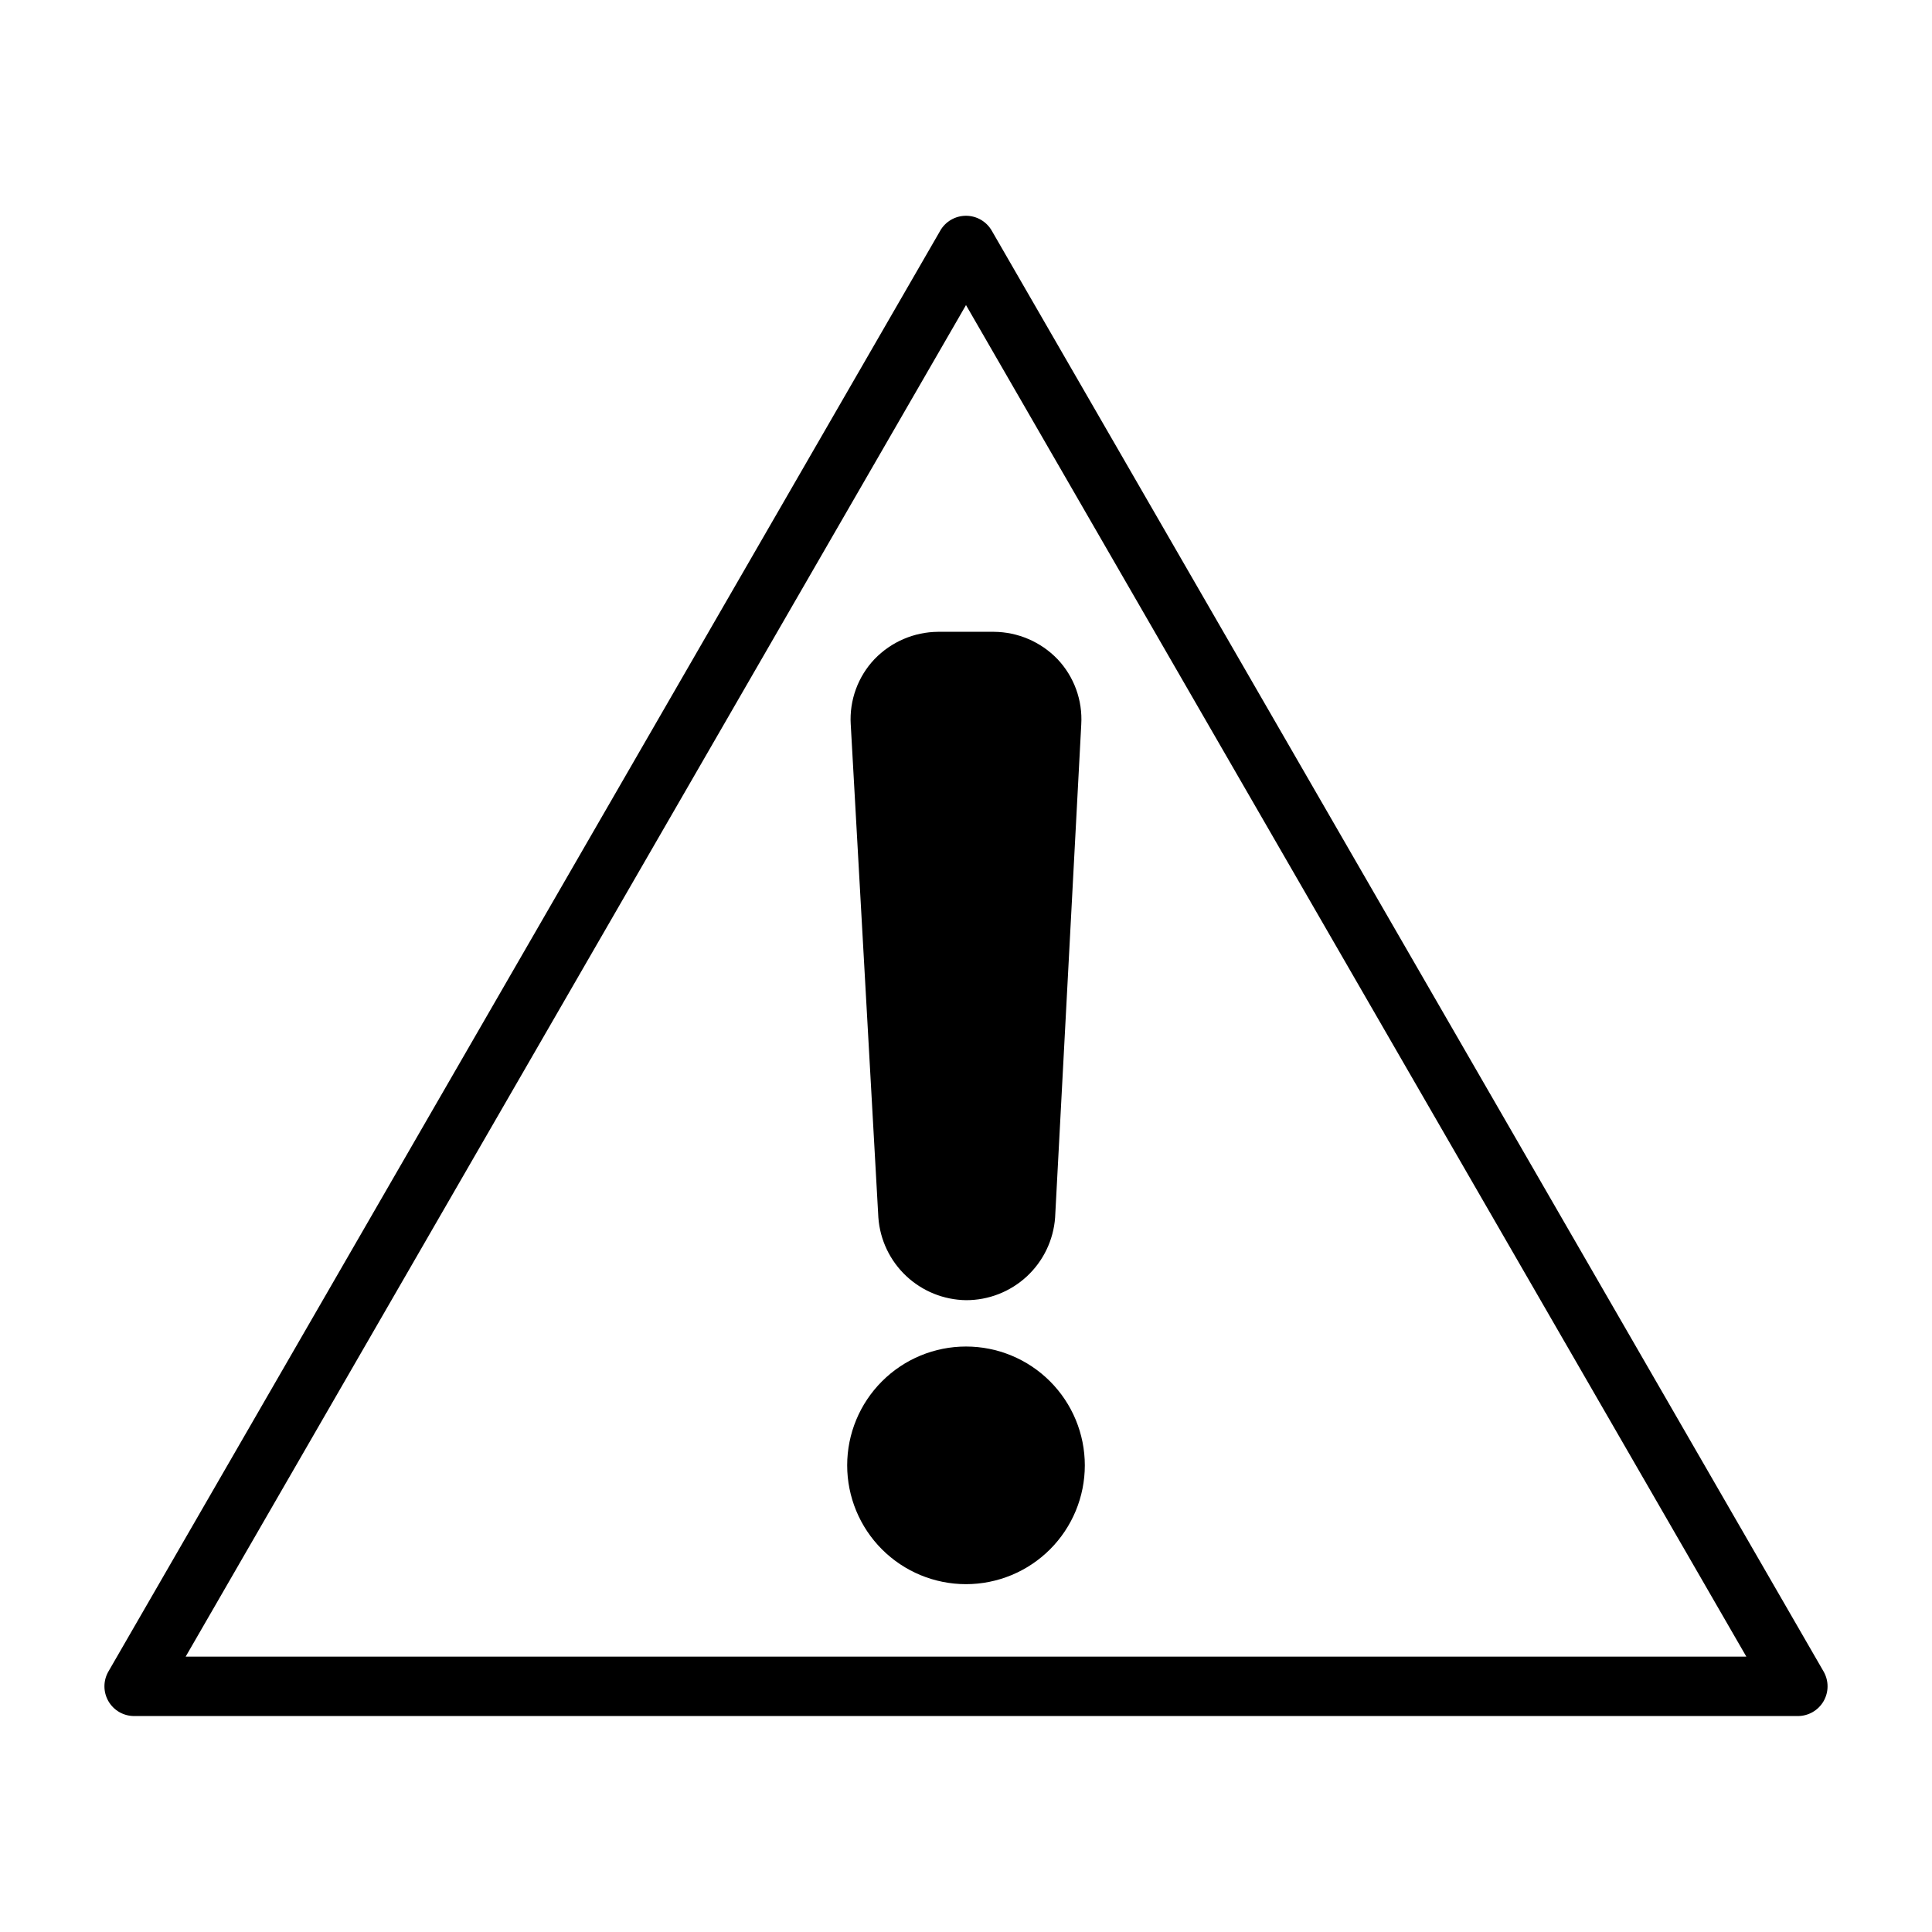
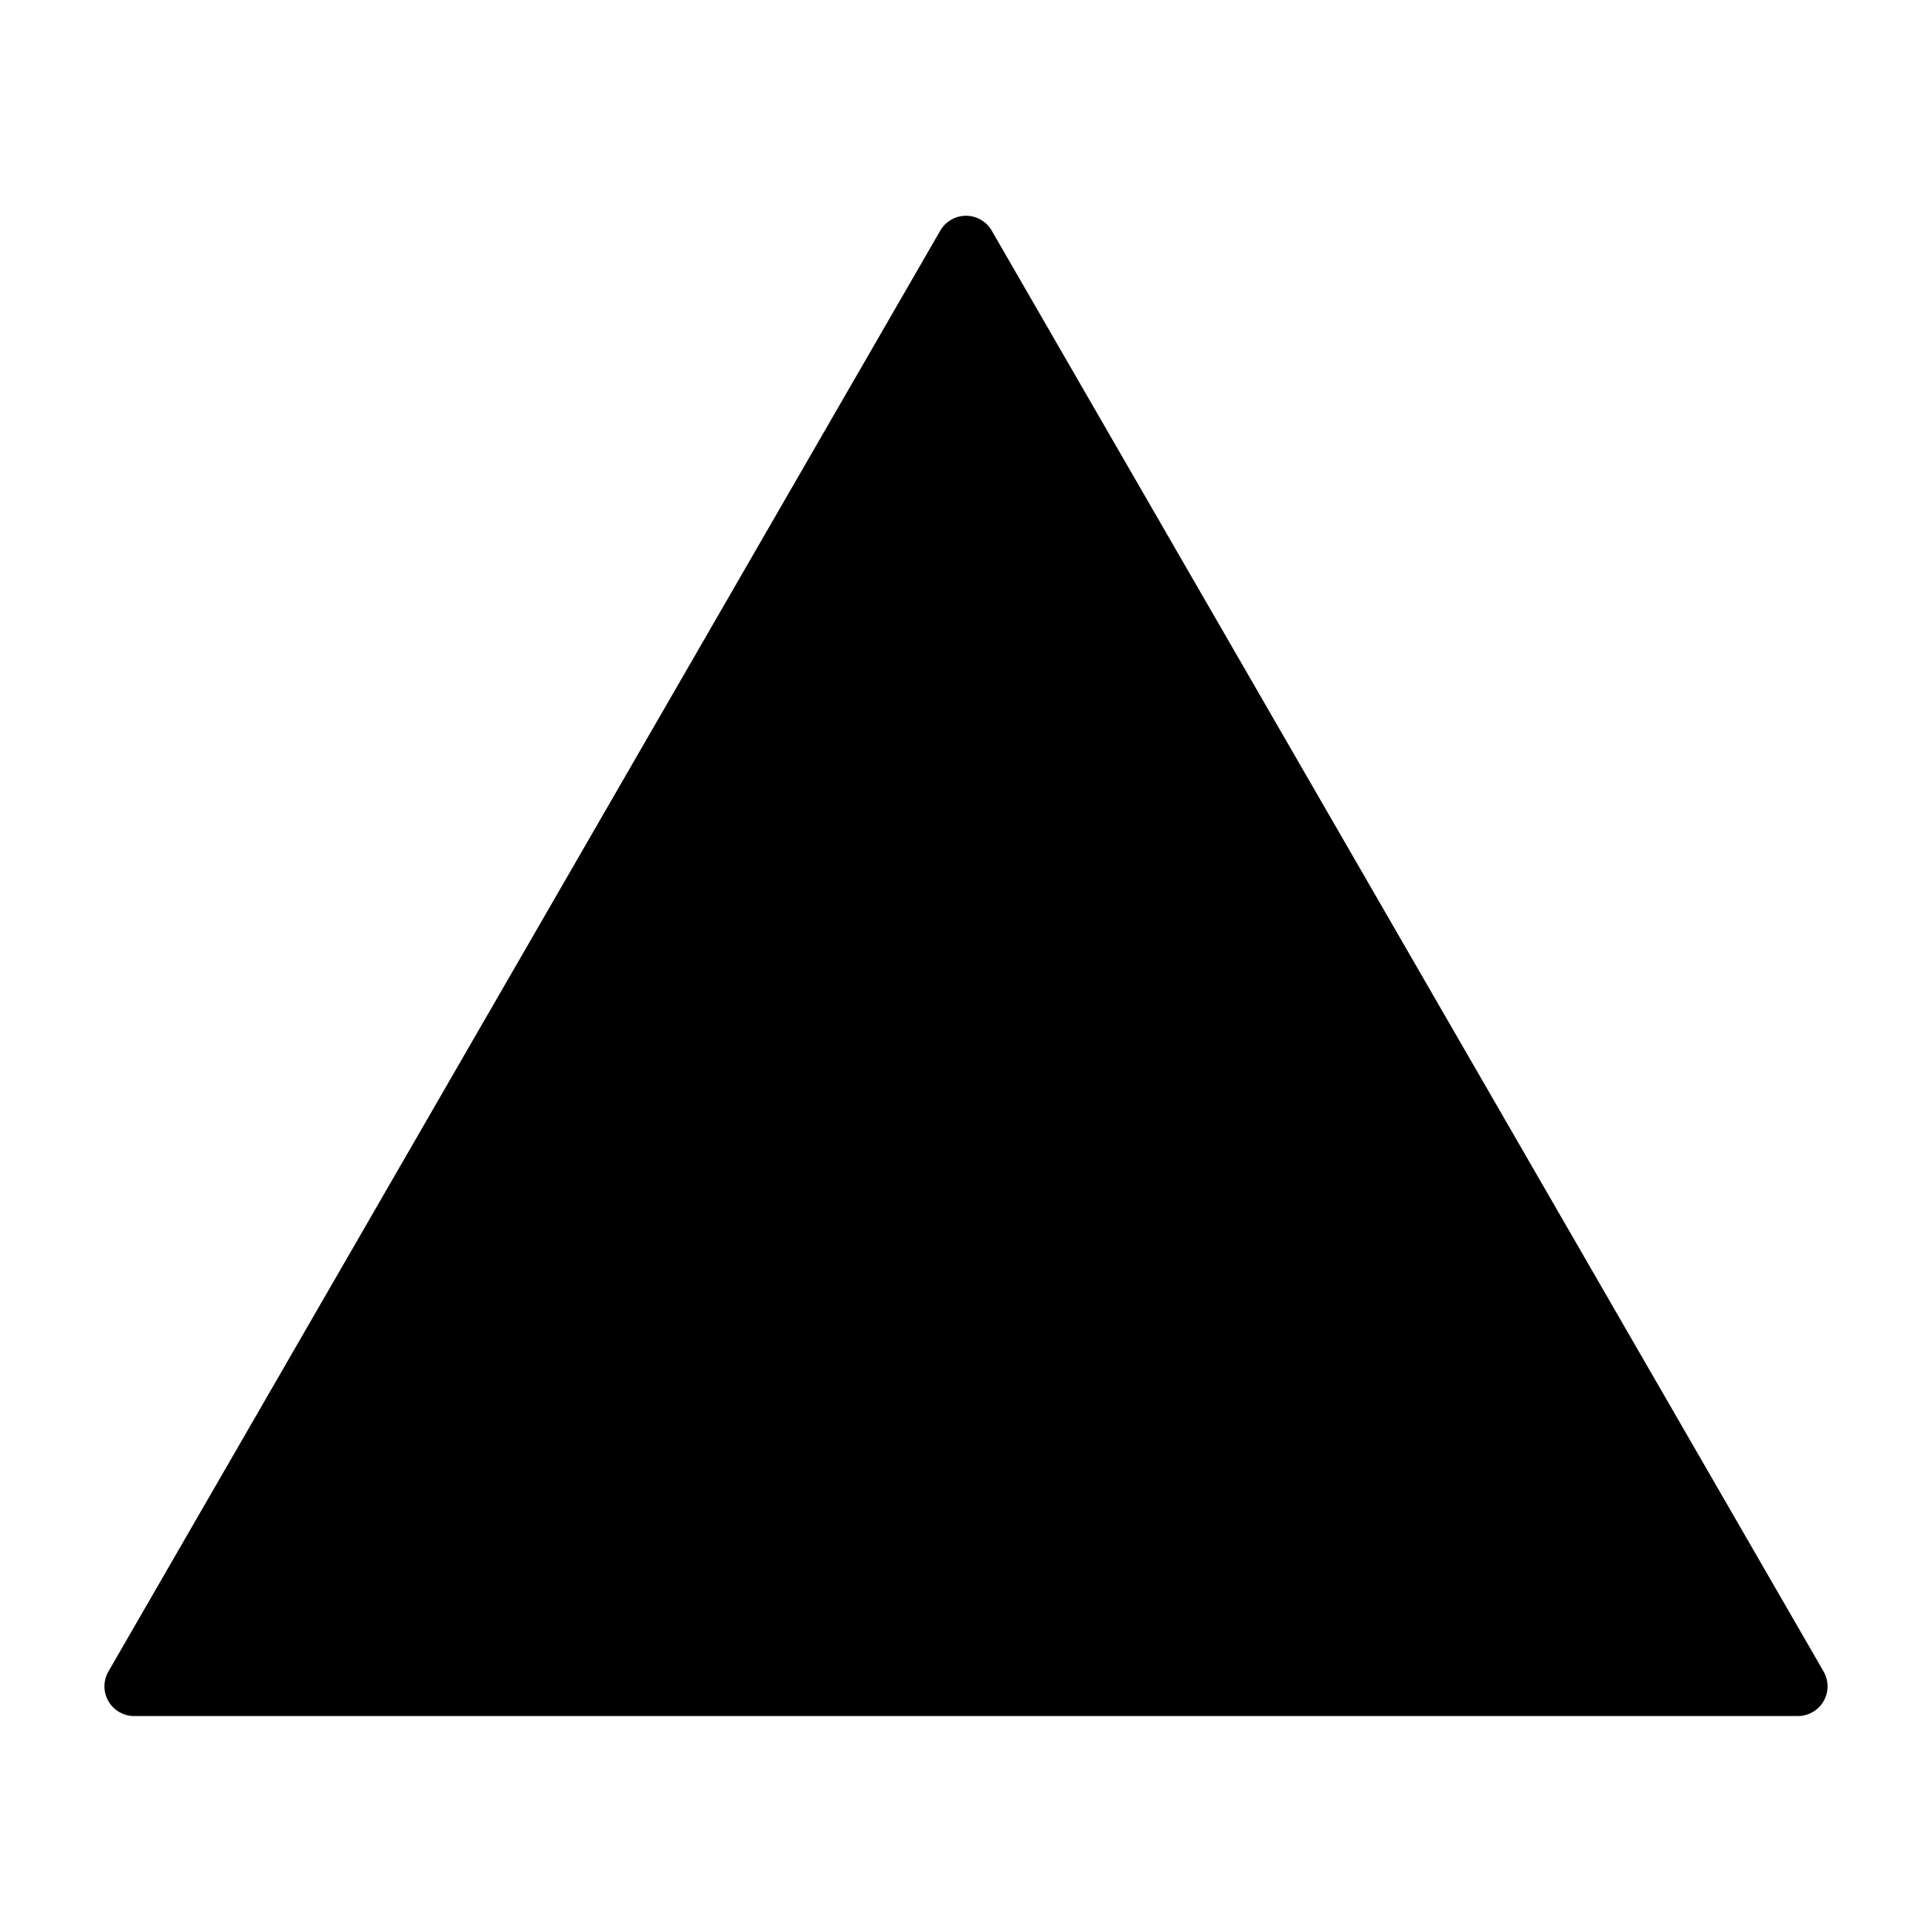
<svg xmlns="http://www.w3.org/2000/svg" fill="#000000" width="800px" height="800px" version="1.1" viewBox="144 144 512 512">
  <g>
-     <path d="m620.41 598.77h-440.83c-2.824 0.012-5.438-1.488-6.848-3.934-1.406-2.438-1.406-5.438 0-7.871l220.42-381.79-0.004-0.004c1.398-2.465 4.016-3.988 6.852-3.988 2.832 0 5.449 1.523 6.848 3.988l220.42 381.79v0.004c1.406 2.434 1.406 5.434 0 7.871-1.414 2.445-4.027 3.945-6.852 3.934zm-427.21-15.742h413.6l-206.8-358.18z" />
-     <path d="m400 488.56c-5.906-0.082-11.57-2.375-15.867-6.426-4.301-4.051-6.926-9.566-7.356-15.457l-7.32-130.68h-0.004c-0.387-6.398 1.895-12.668 6.301-17.32 4.41-4.582 10.484-7.195 16.844-7.242h14.801c6.363 0.047 12.434 2.66 16.848 7.242 4.406 4.652 6.684 10.922 6.297 17.32l-6.93 130.68c-0.438 5.957-3.117 11.527-7.5 15.59-4.383 4.059-10.141 6.309-16.113 6.293z" />
+     <path d="m620.41 598.77h-440.83c-2.824 0.012-5.438-1.488-6.848-3.934-1.406-2.438-1.406-5.438 0-7.871l220.42-381.79-0.004-0.004c1.398-2.465 4.016-3.988 6.852-3.988 2.832 0 5.449 1.523 6.848 3.988l220.42 381.79v0.004c1.406 2.434 1.406 5.434 0 7.871-1.414 2.445-4.027 3.945-6.852 3.934zm-427.21-15.742h413.6z" />
    <path d="m400 563.82c-8.352 0-16.363-3.32-22.266-9.223-5.906-5.906-9.223-13.914-9.223-22.266s3.316-16.359 9.223-22.266c5.902-5.906 13.914-9.223 22.266-9.223s16.359 3.316 22.266 9.223c5.902 5.906 9.223 13.914 9.223 22.266s-3.32 16.359-9.223 22.266c-5.906 5.902-13.914 9.223-22.266 9.223z" />
  </g>
</svg>